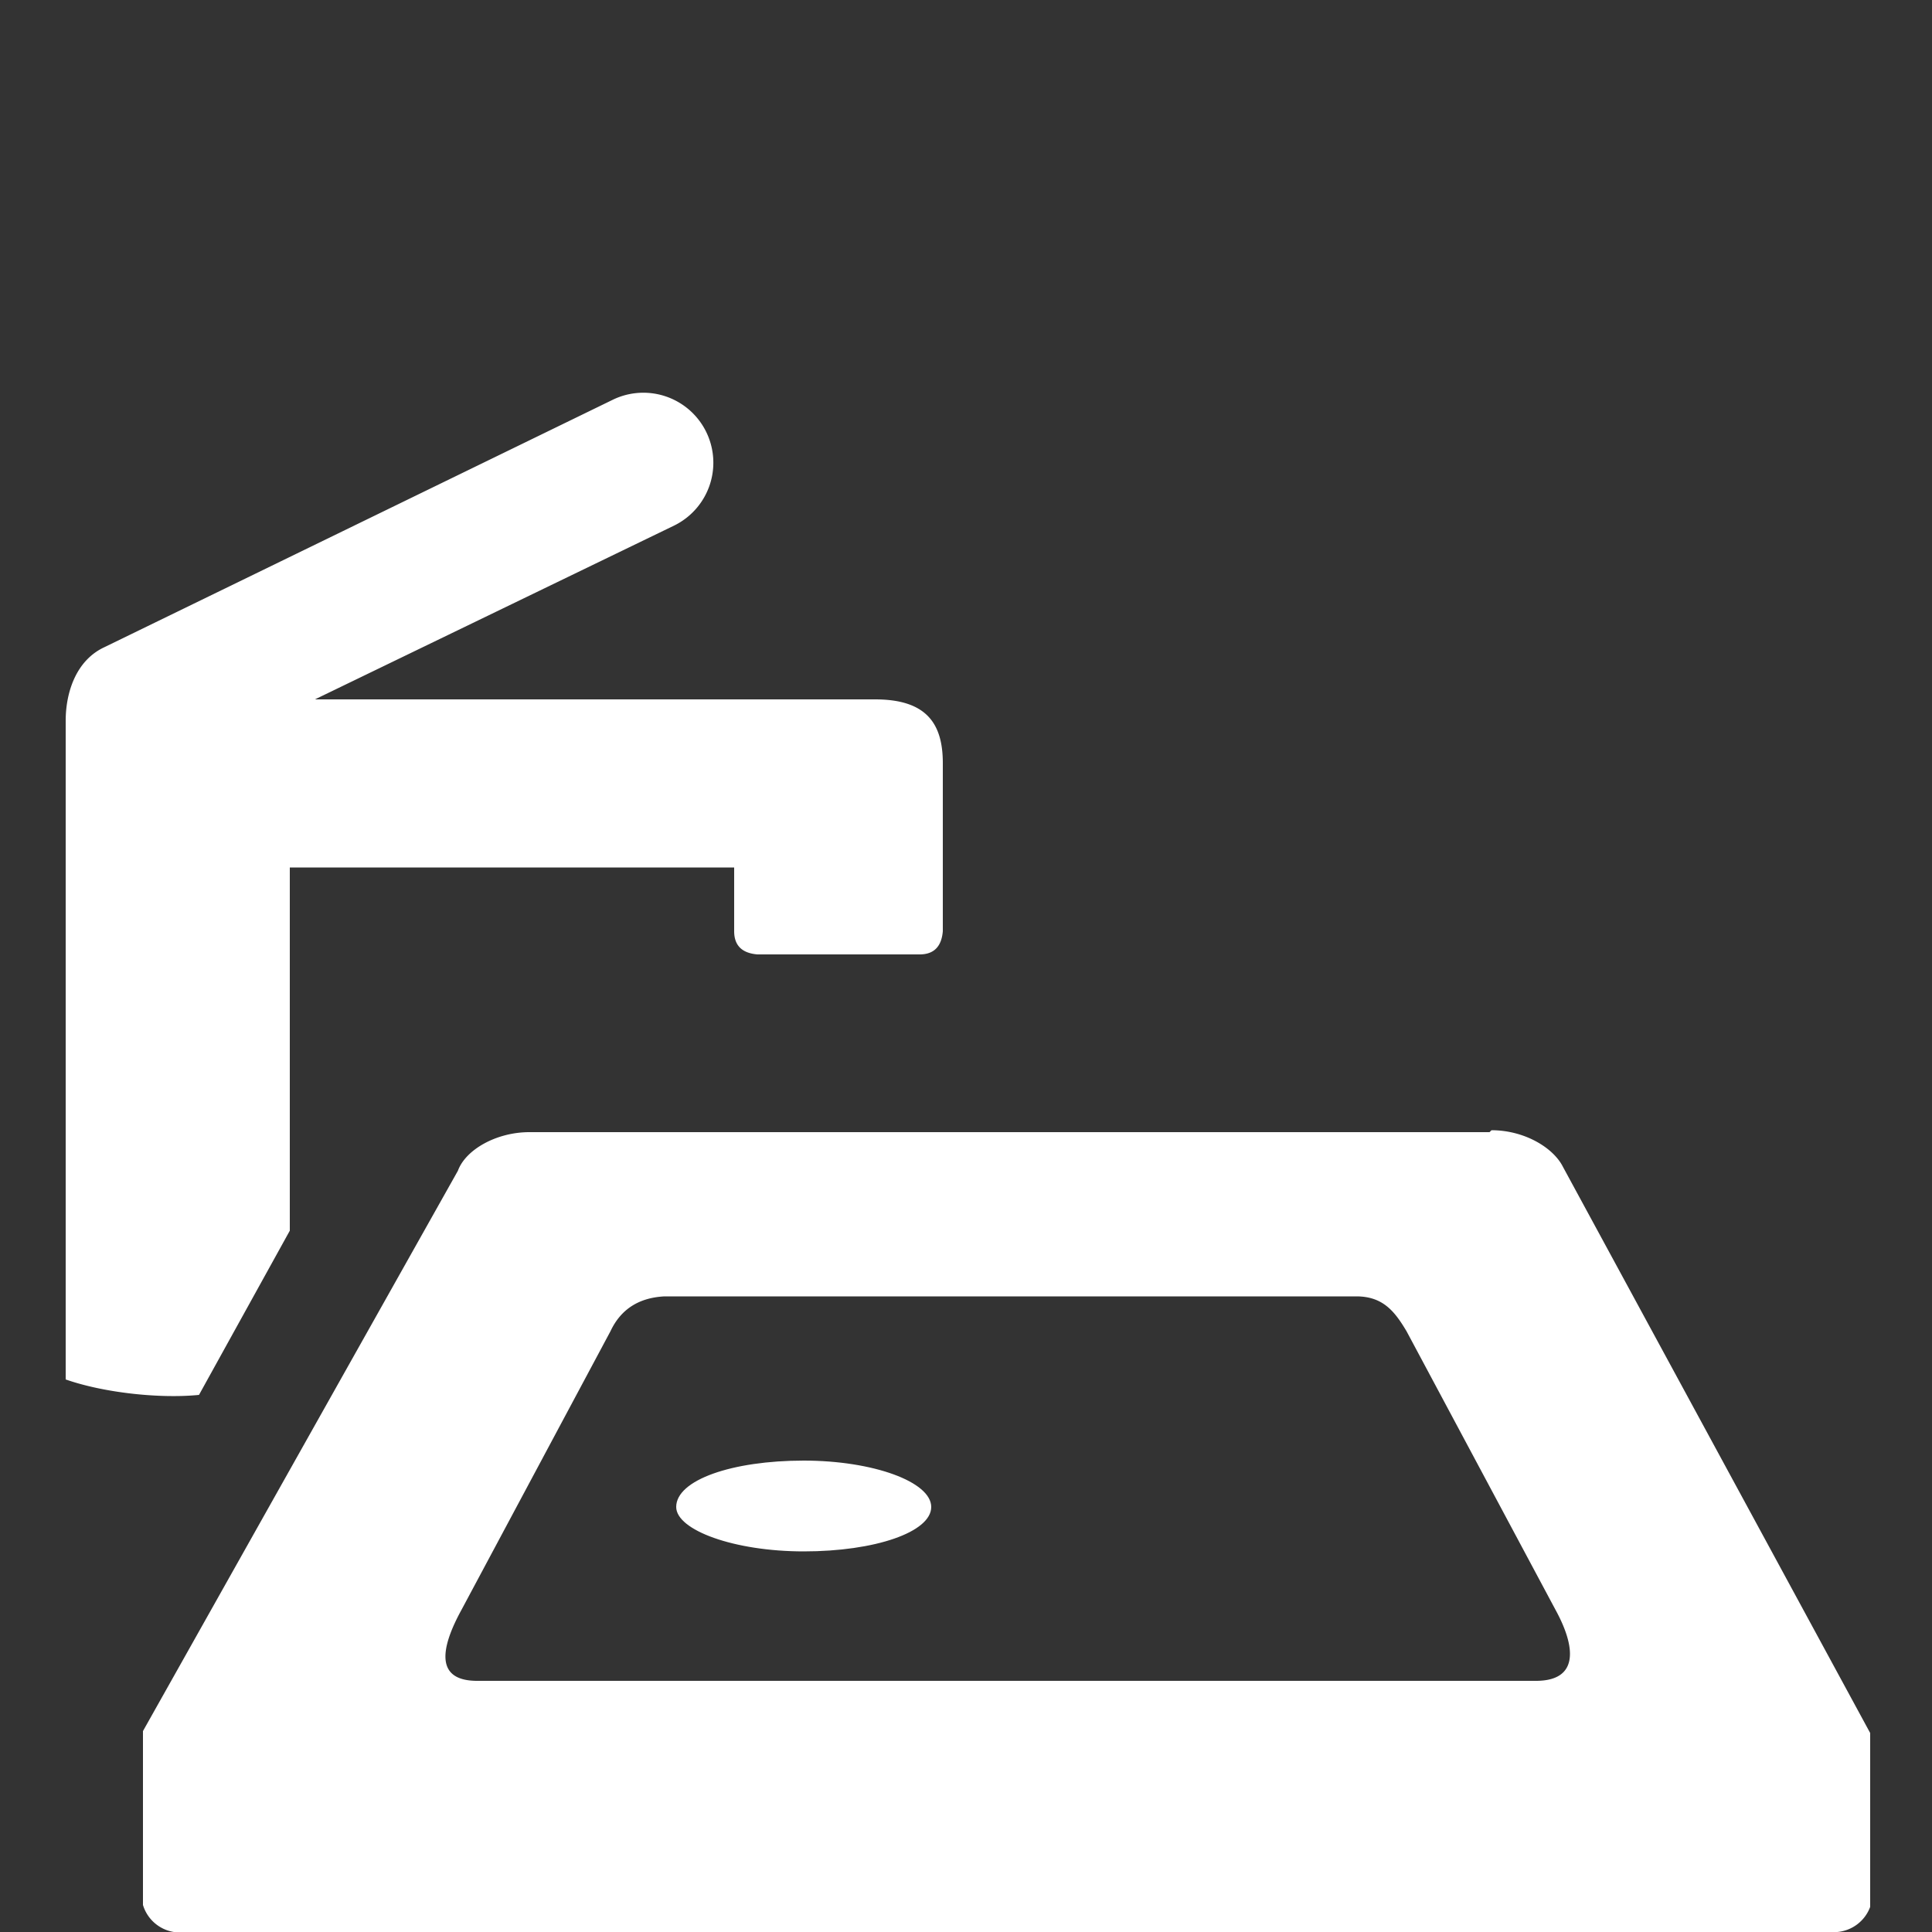
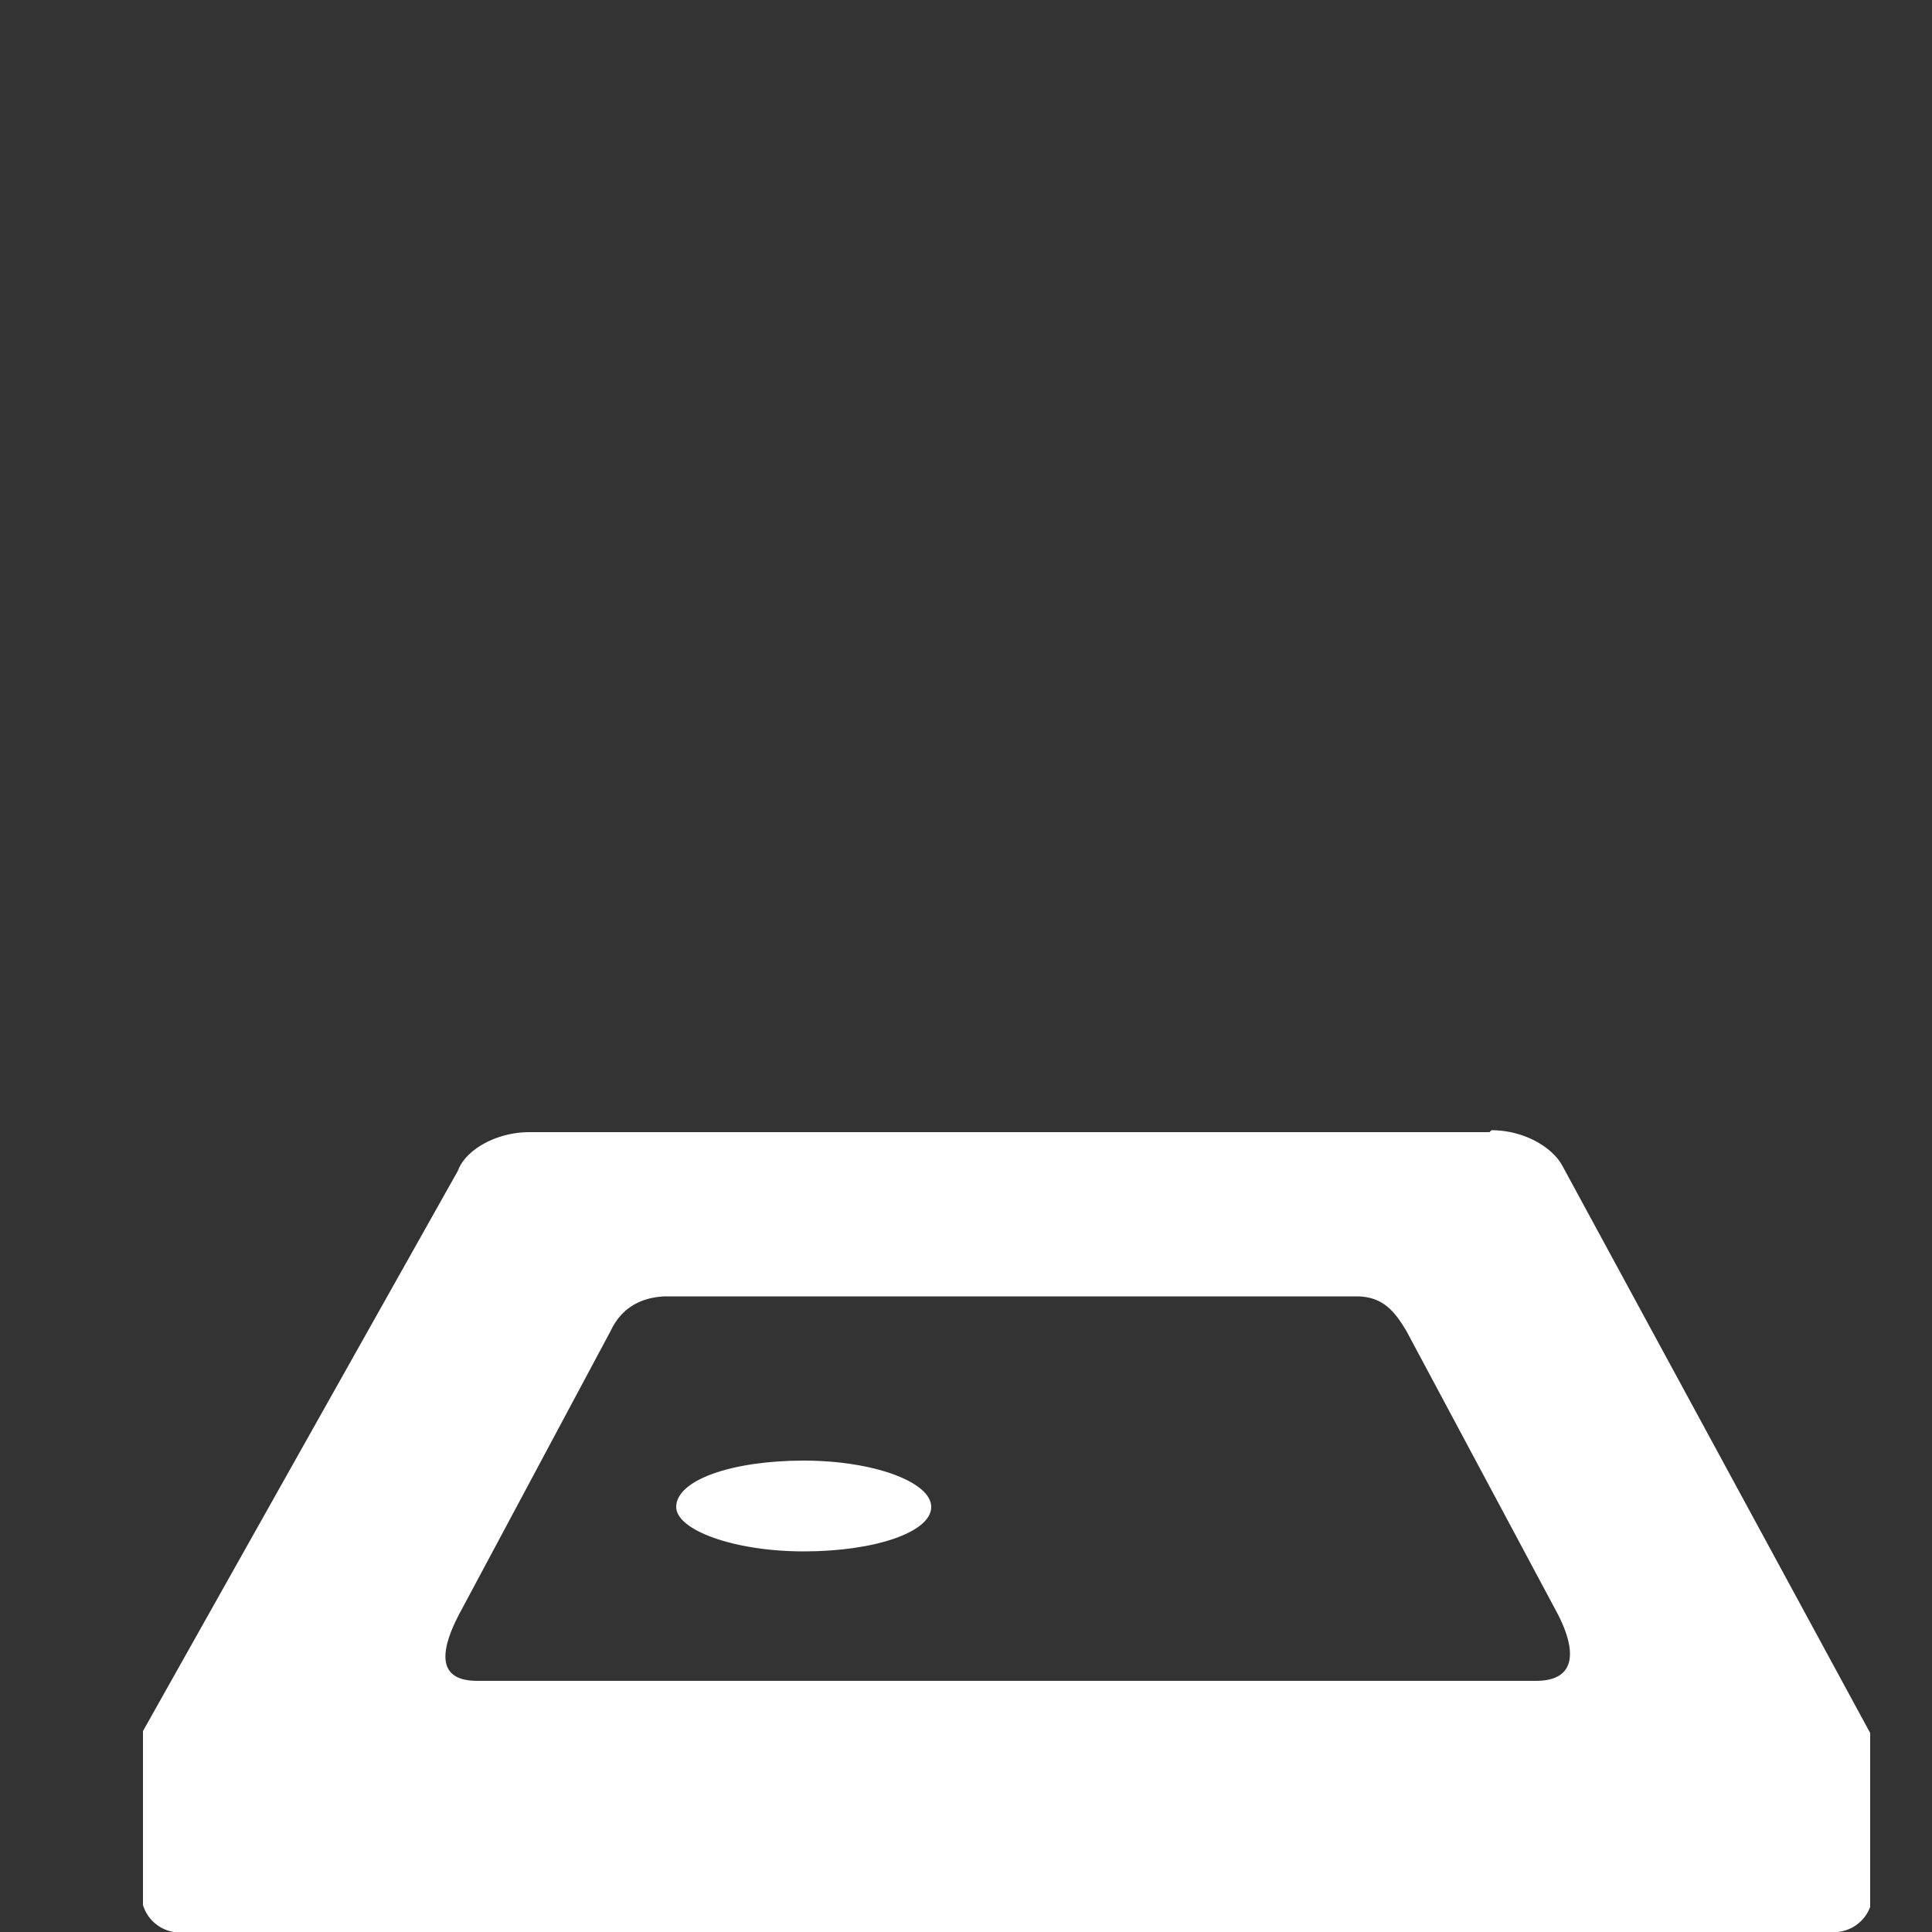
<svg xmlns="http://www.w3.org/2000/svg" xml:space="preserve" fill-rule="evenodd" stroke-linejoin="round" stroke-miterlimit="2" clip-rule="evenodd" viewBox="0 0 100 100">
  <rect x="0" y="0" width="100" height="100" fill="#333333" stroke="none" />
  <g id="icons">
    <g id="sink-repair" fill="#fff" fill-rule="nonzero">
-       <path d="m10.3 72.2 4.7-8.5V44.9h23v3.3q0 1.1 1.2 1.2h8.4q1.1 0 1.2-1.2v-8.7c0-2-.8-3.3-3.5-3.3h-29l18.6-9a3.6 3.6 0 0 0-3.2-6.5L5.4 33.5c-1.5.7-2 2.4-2 3.8v34.1c2 .7 4.9 1 6.9.8" />
      <path d="M79.5 87H24.7c-2.2 0-1.9-1.7-.8-3.7l7.7-14.4q.8-1.7 2.8-1.8h35.8c1.4 0 2 .8 2.6 1.8l7.7 14.4c1.1 2 1.2 3.7-1 3.7m-2.4-28.4H27.4c-1.7 0-3.3.9-3.7 2l-16.3 29v9A2 2 0 0 0 9 100h86.1a2 2 0 0 0 1.7-1.3v-9L80.9 60.4c-.5-1-2-1.9-3.7-1.9Z" />
      <path d="M41.6 75.6c-3.7 0-6.6 1-6.6 2.4 0 1.2 3 2.3 6.6 2.3 3.7 0 6.6-1 6.6-2.3s-3-2.4-6.6-2.4" />
    </g>
  </g>
</svg>